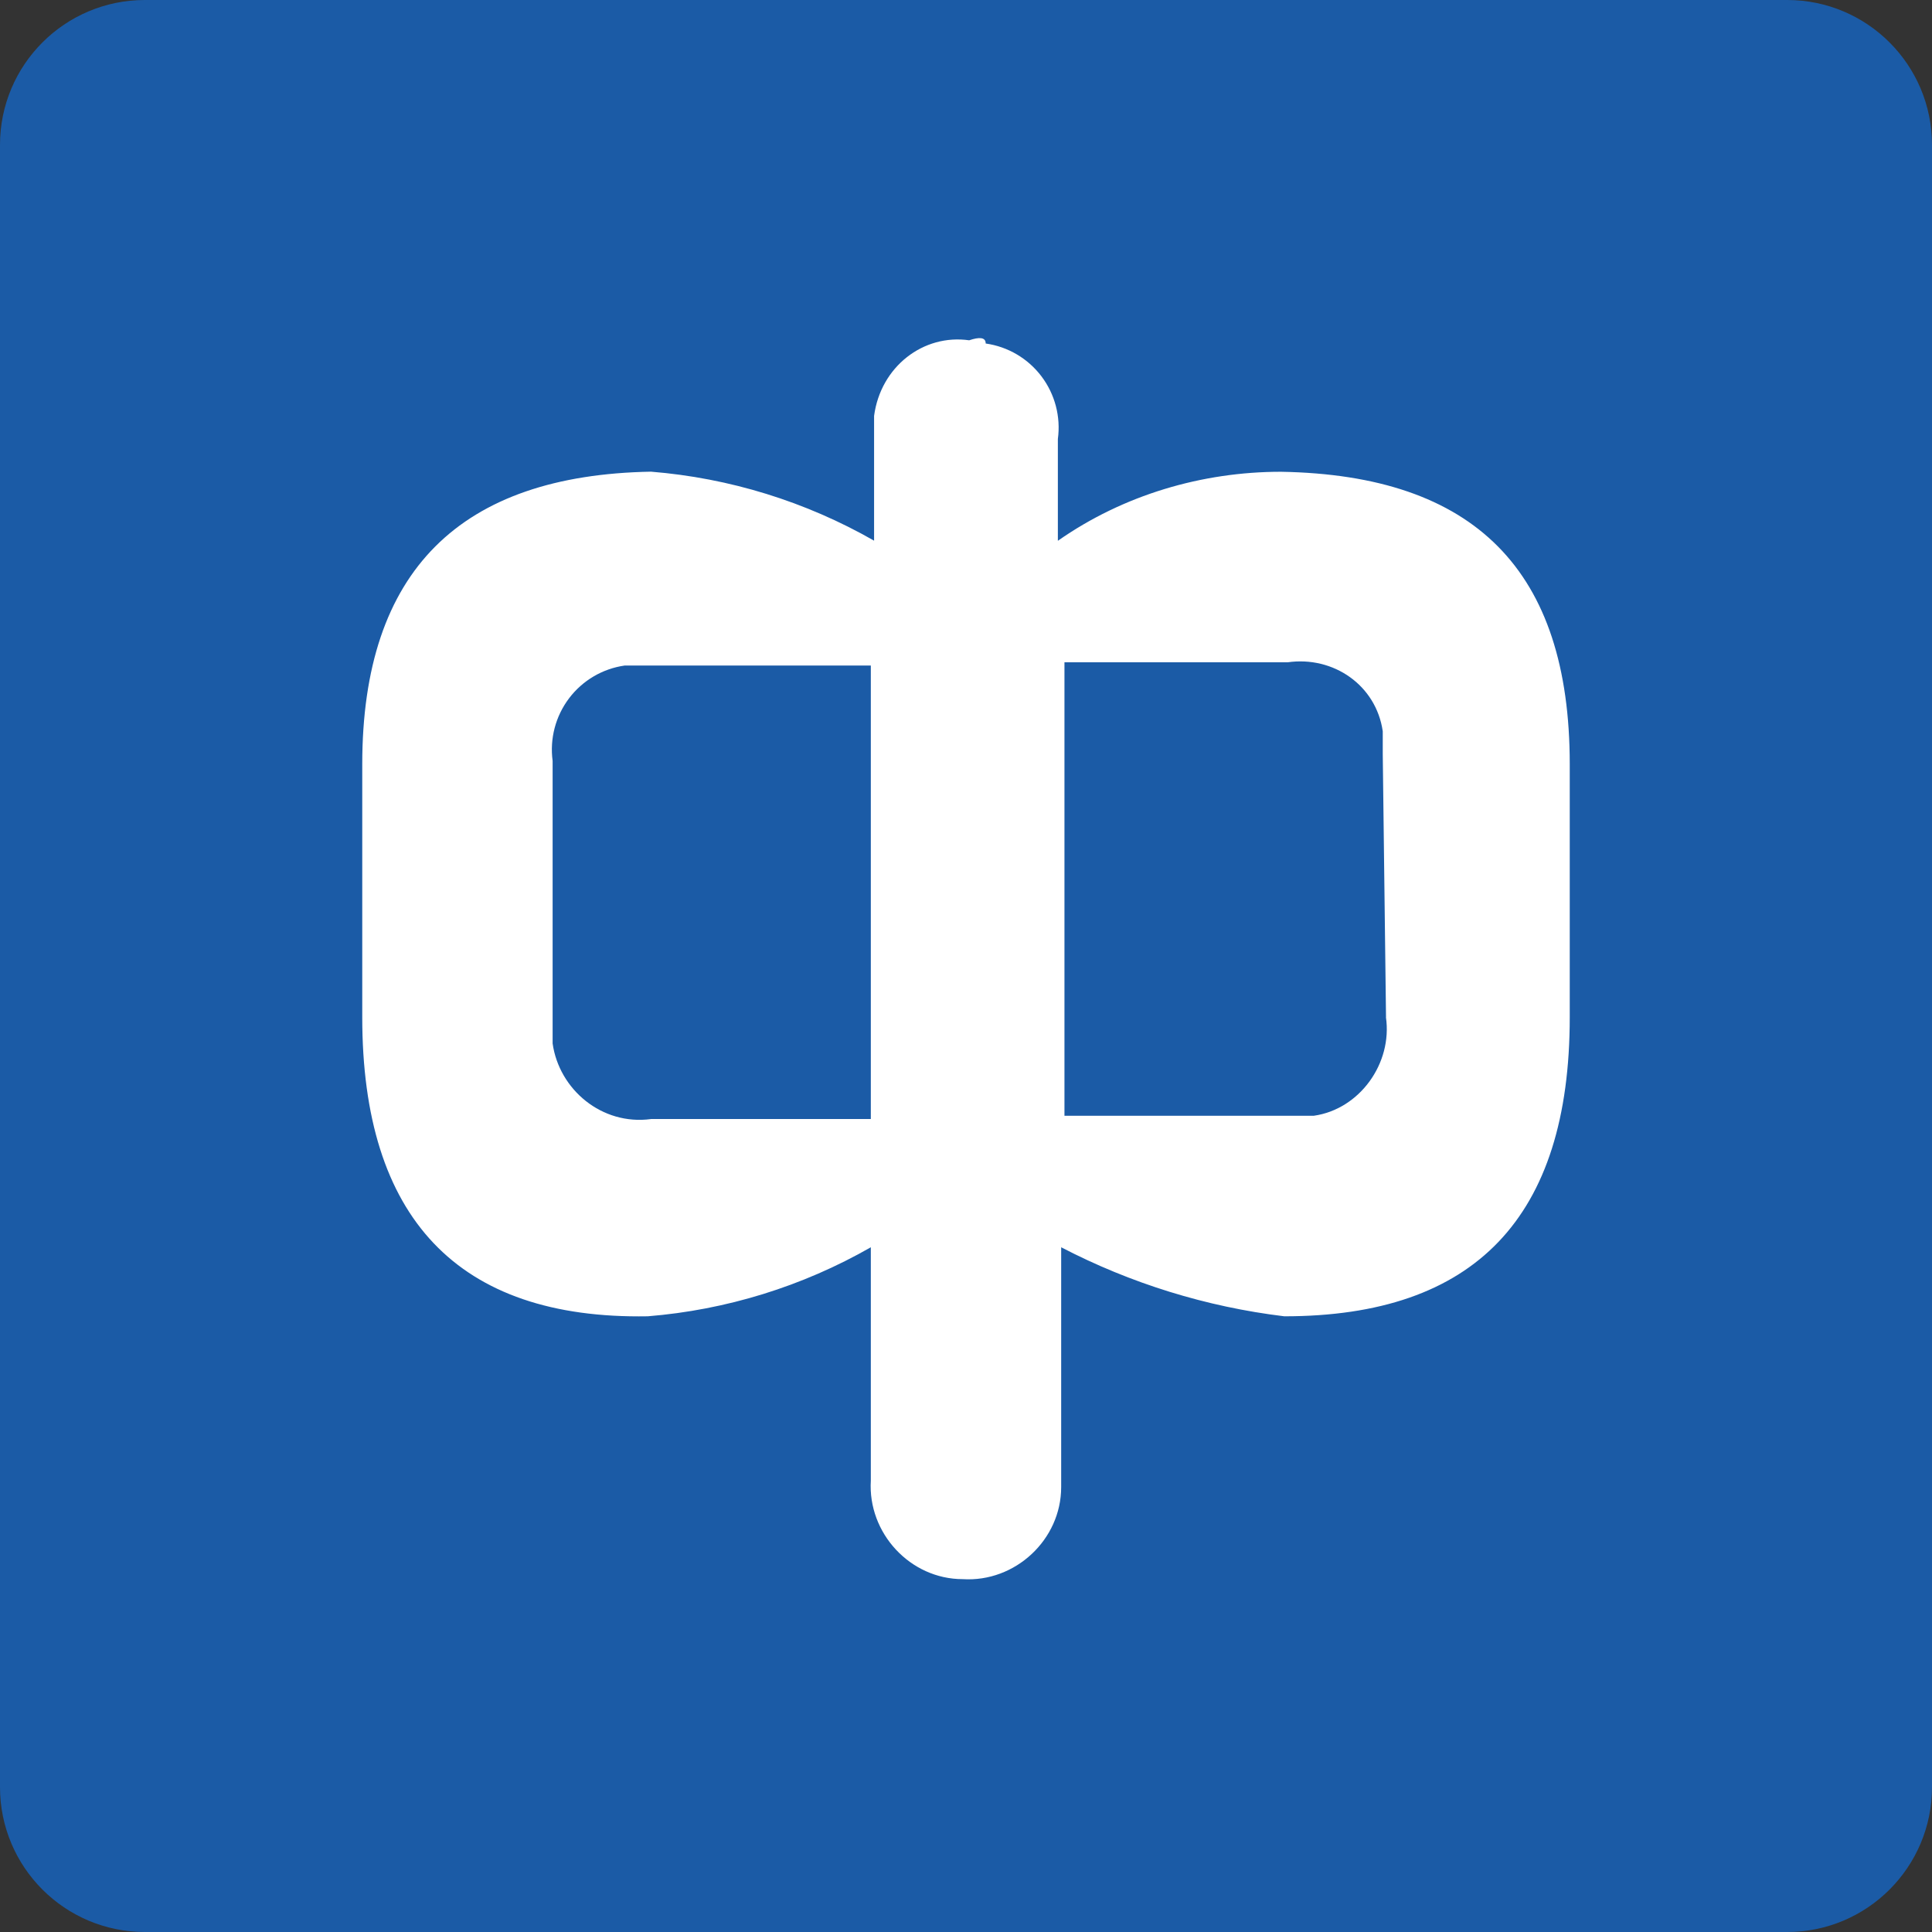
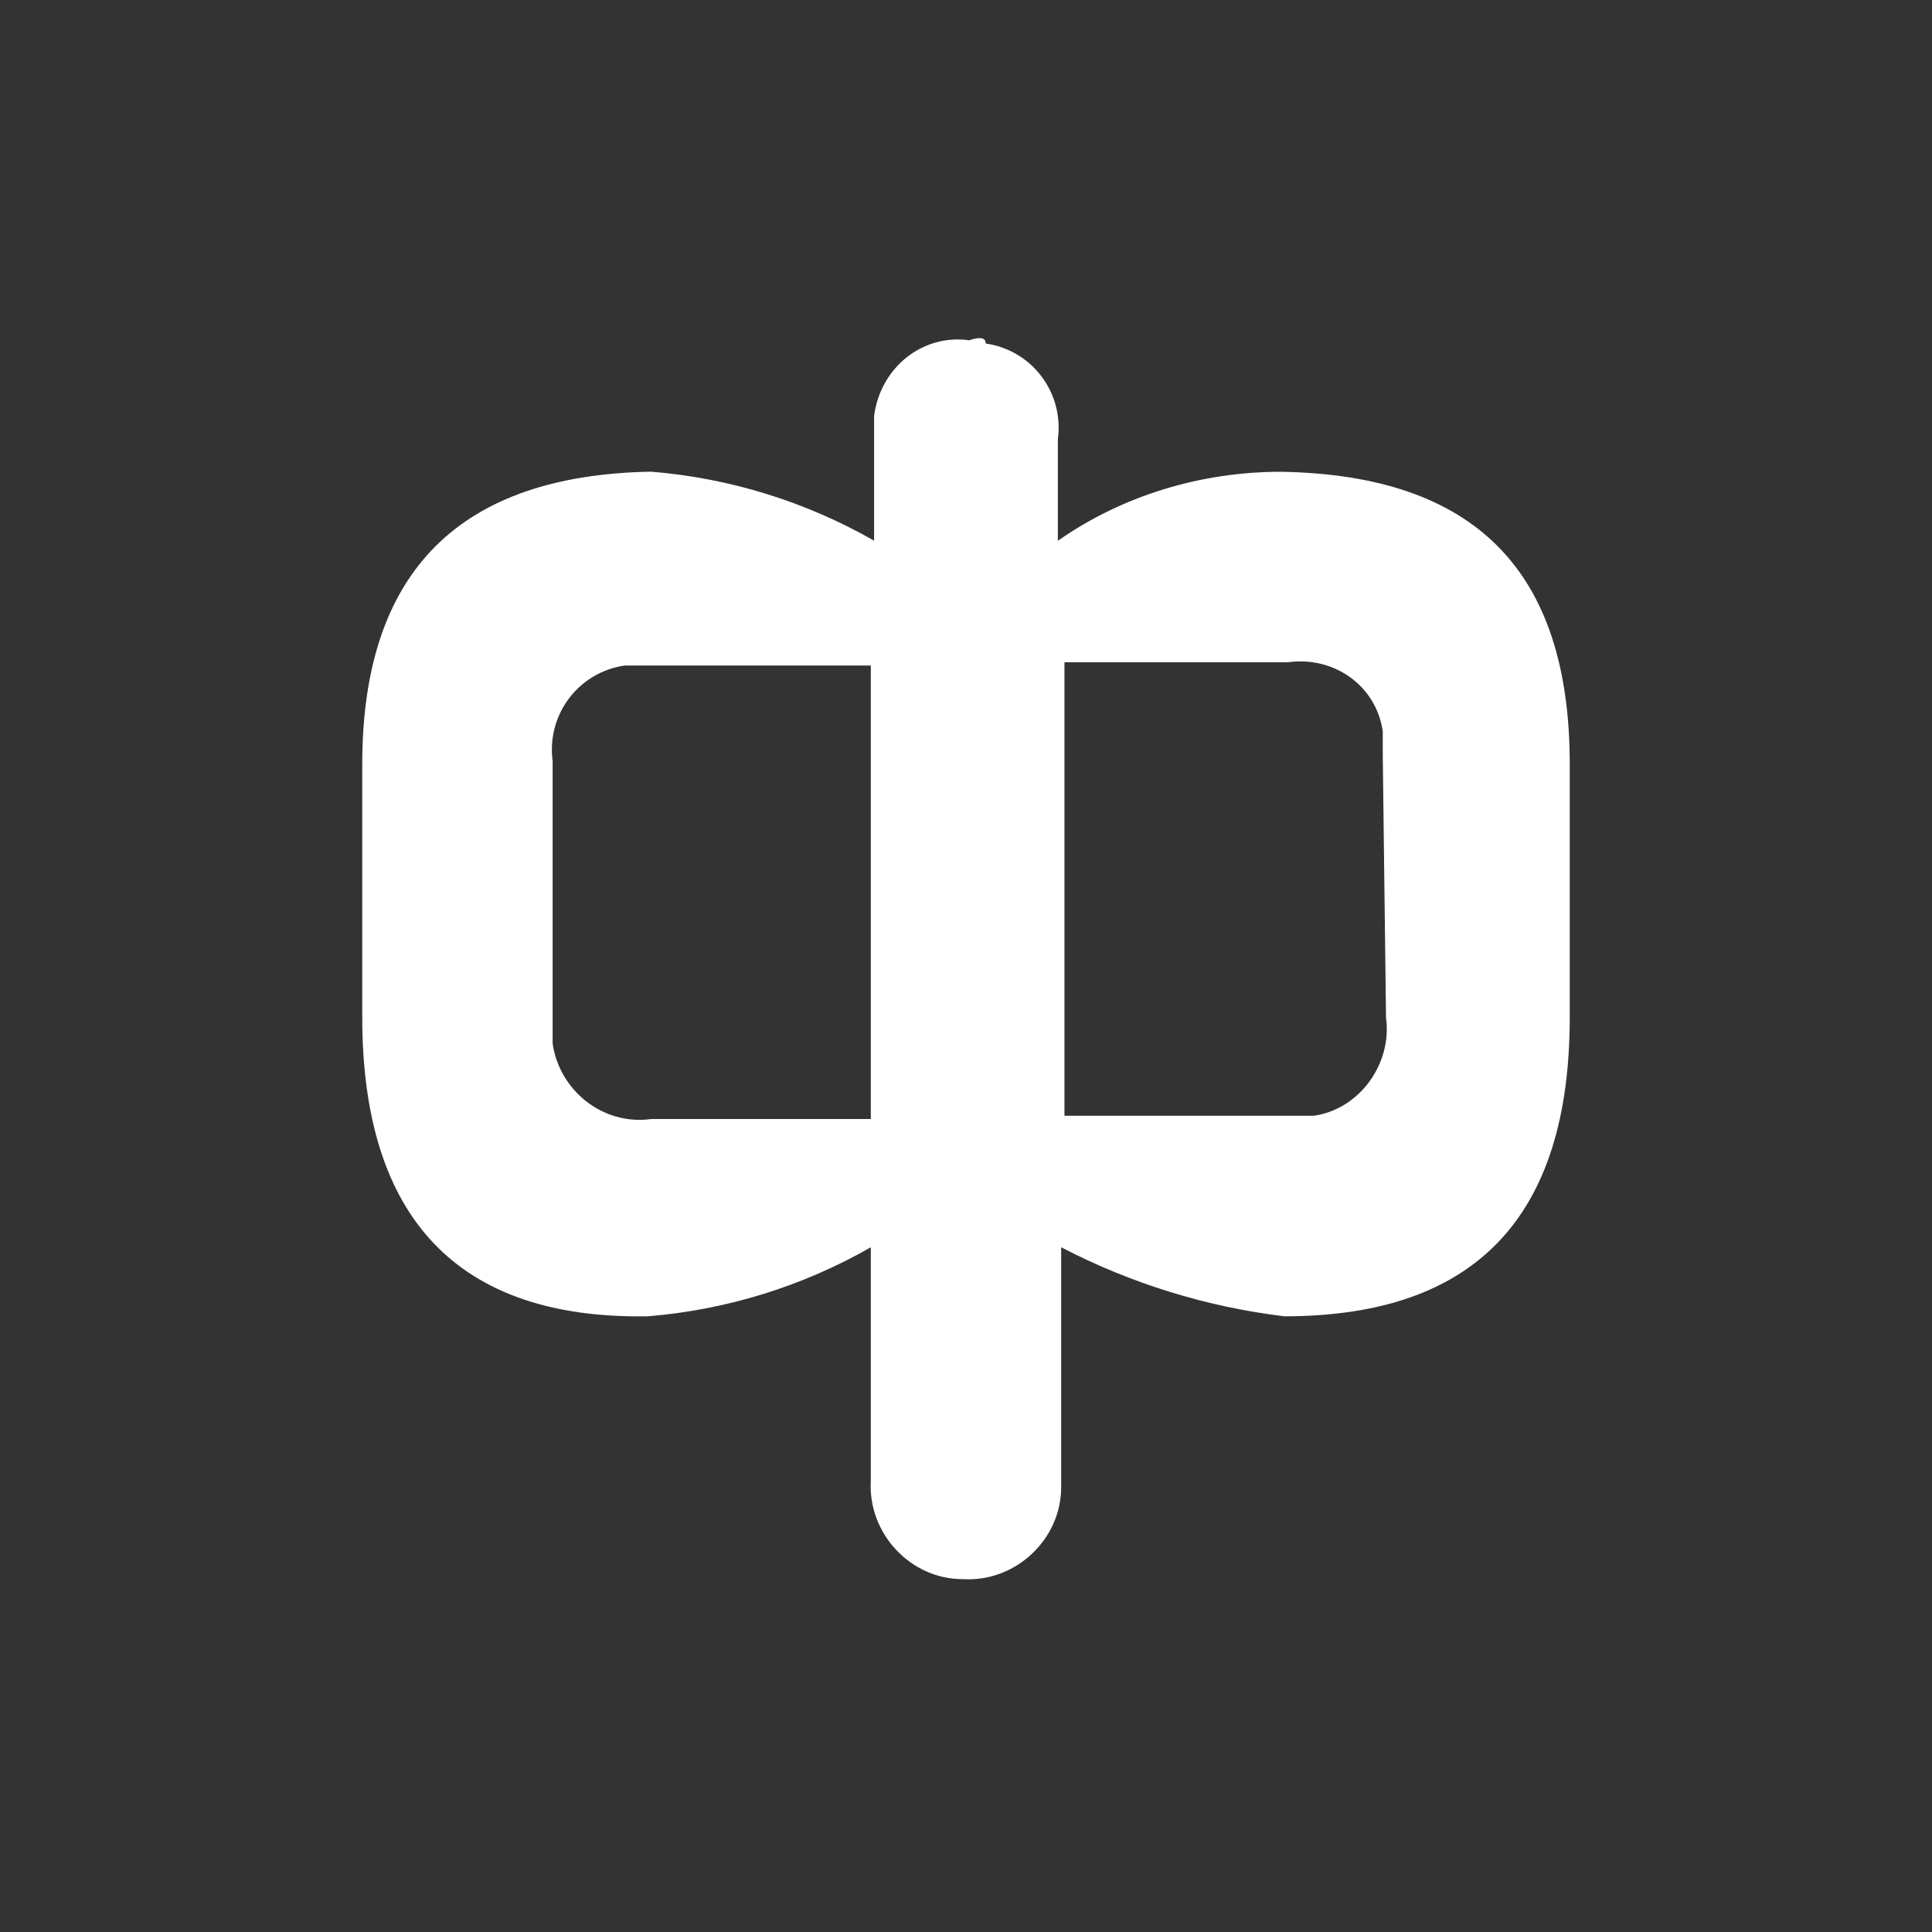
<svg xmlns="http://www.w3.org/2000/svg" width="80" height="80" viewBox="0 0 80 80" fill="none">
  <rect x="0" y="0" width="80" height="80" fill="#333333" stroke="none" />
-   <path d="M0 6C0 2.686 2.686 0 6 0H74C77.314 0 80 2.686 80 6V74C80 77.314 77.314 80 74 80H6C2.686 80 0 77.314 0 74V6Z" fill="#1B5BA6" />
  <path fill-rule="evenodd" clip-rule="evenodd" d="M36.194 17.221C36.466 15.18 38.235 13.818 40.136 14.091V14.089C40.541 13.954 40.816 13.954 40.816 14.224C41.734 14.354 42.564 14.842 43.124 15.583C43.684 16.324 43.929 17.256 43.804 18.177V22.393C46.52 20.489 49.783 19.535 53.042 19.535C61.062 19.671 65 23.616 65 31.646V42.122C65 50.422 61.062 54.505 53.179 54.505C49.954 54.114 46.825 53.146 43.941 51.647V61.578C43.941 63.755 42.038 65.526 39.864 65.389C37.69 65.389 35.926 63.483 36.059 61.306V51.647C33.226 53.267 30.072 54.242 26.821 54.505C18.94 54.64 15 50.422 15 42.122V31.646C15 23.614 19.078 19.671 26.956 19.531C30.207 19.793 33.361 20.769 36.194 22.388V17.221ZM22.883 43.208C23.151 45.112 24.919 46.611 26.956 46.338V46.336H36.059V27.558H25.869C24.951 27.688 24.122 28.176 23.563 28.916C23.003 29.657 22.759 30.588 22.883 31.508V43.208ZM54.403 46.201C56.305 45.93 57.664 44.024 57.389 42.122L57.392 42.12L57.257 31.235V30.282C56.984 28.378 55.218 27.152 53.314 27.425H44.077V46.201H54.403Z" fill="white" />
</svg>